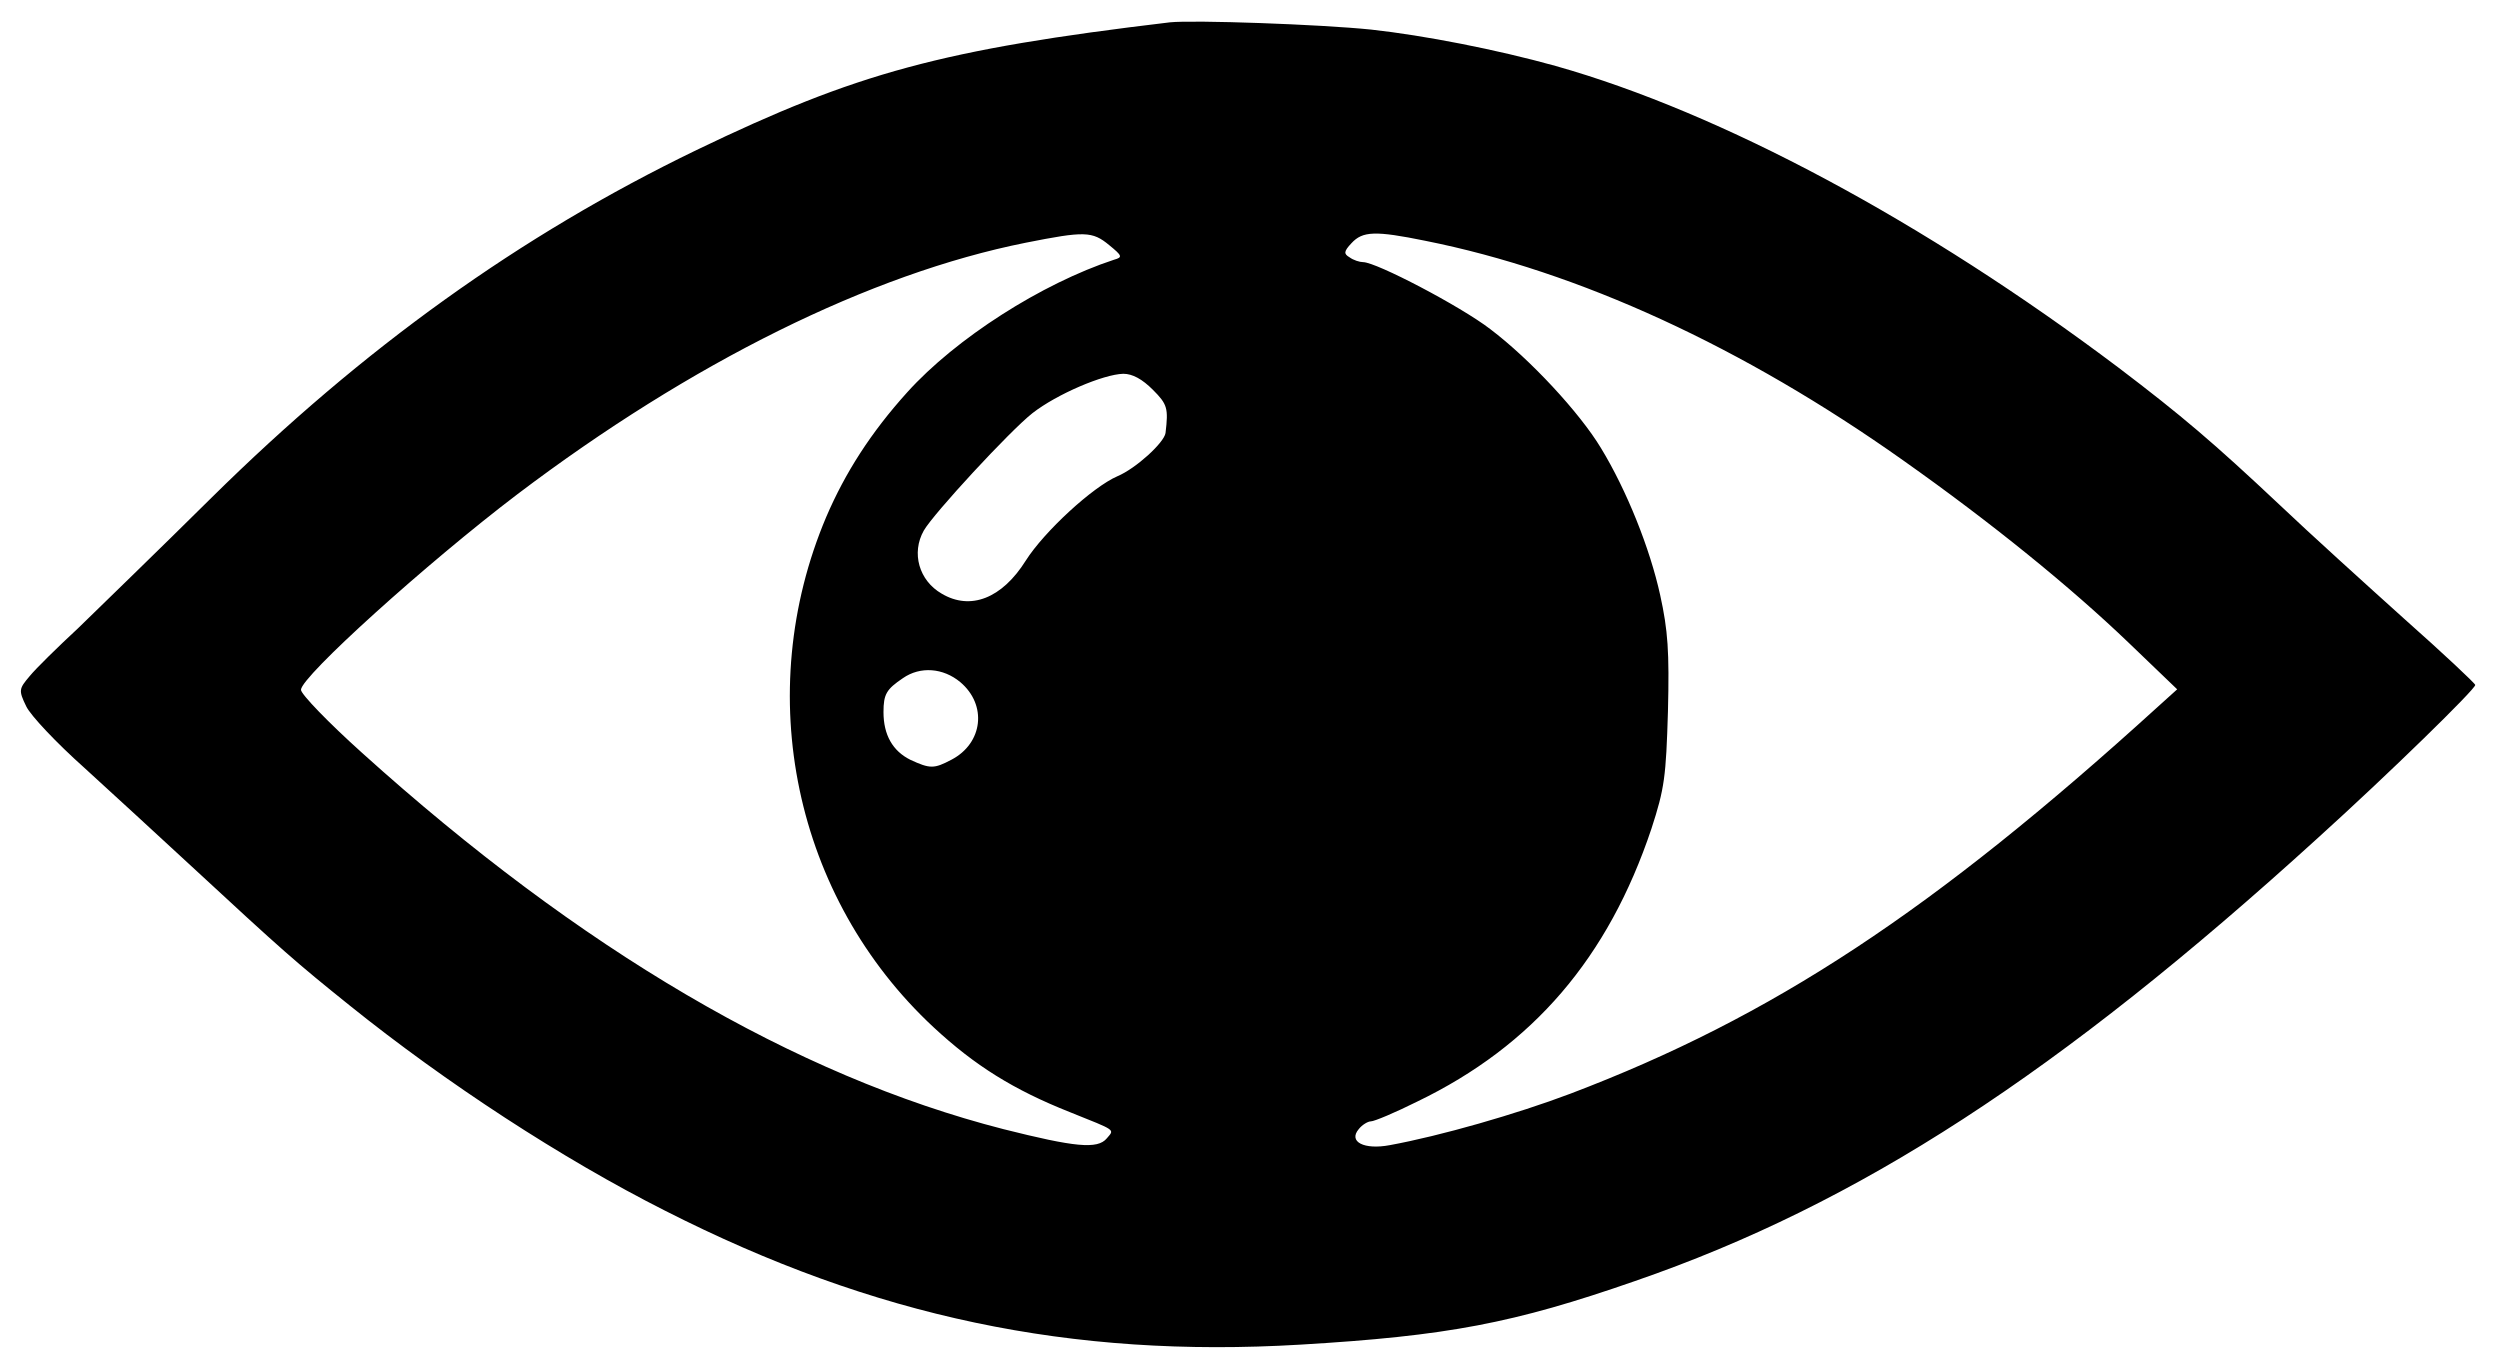
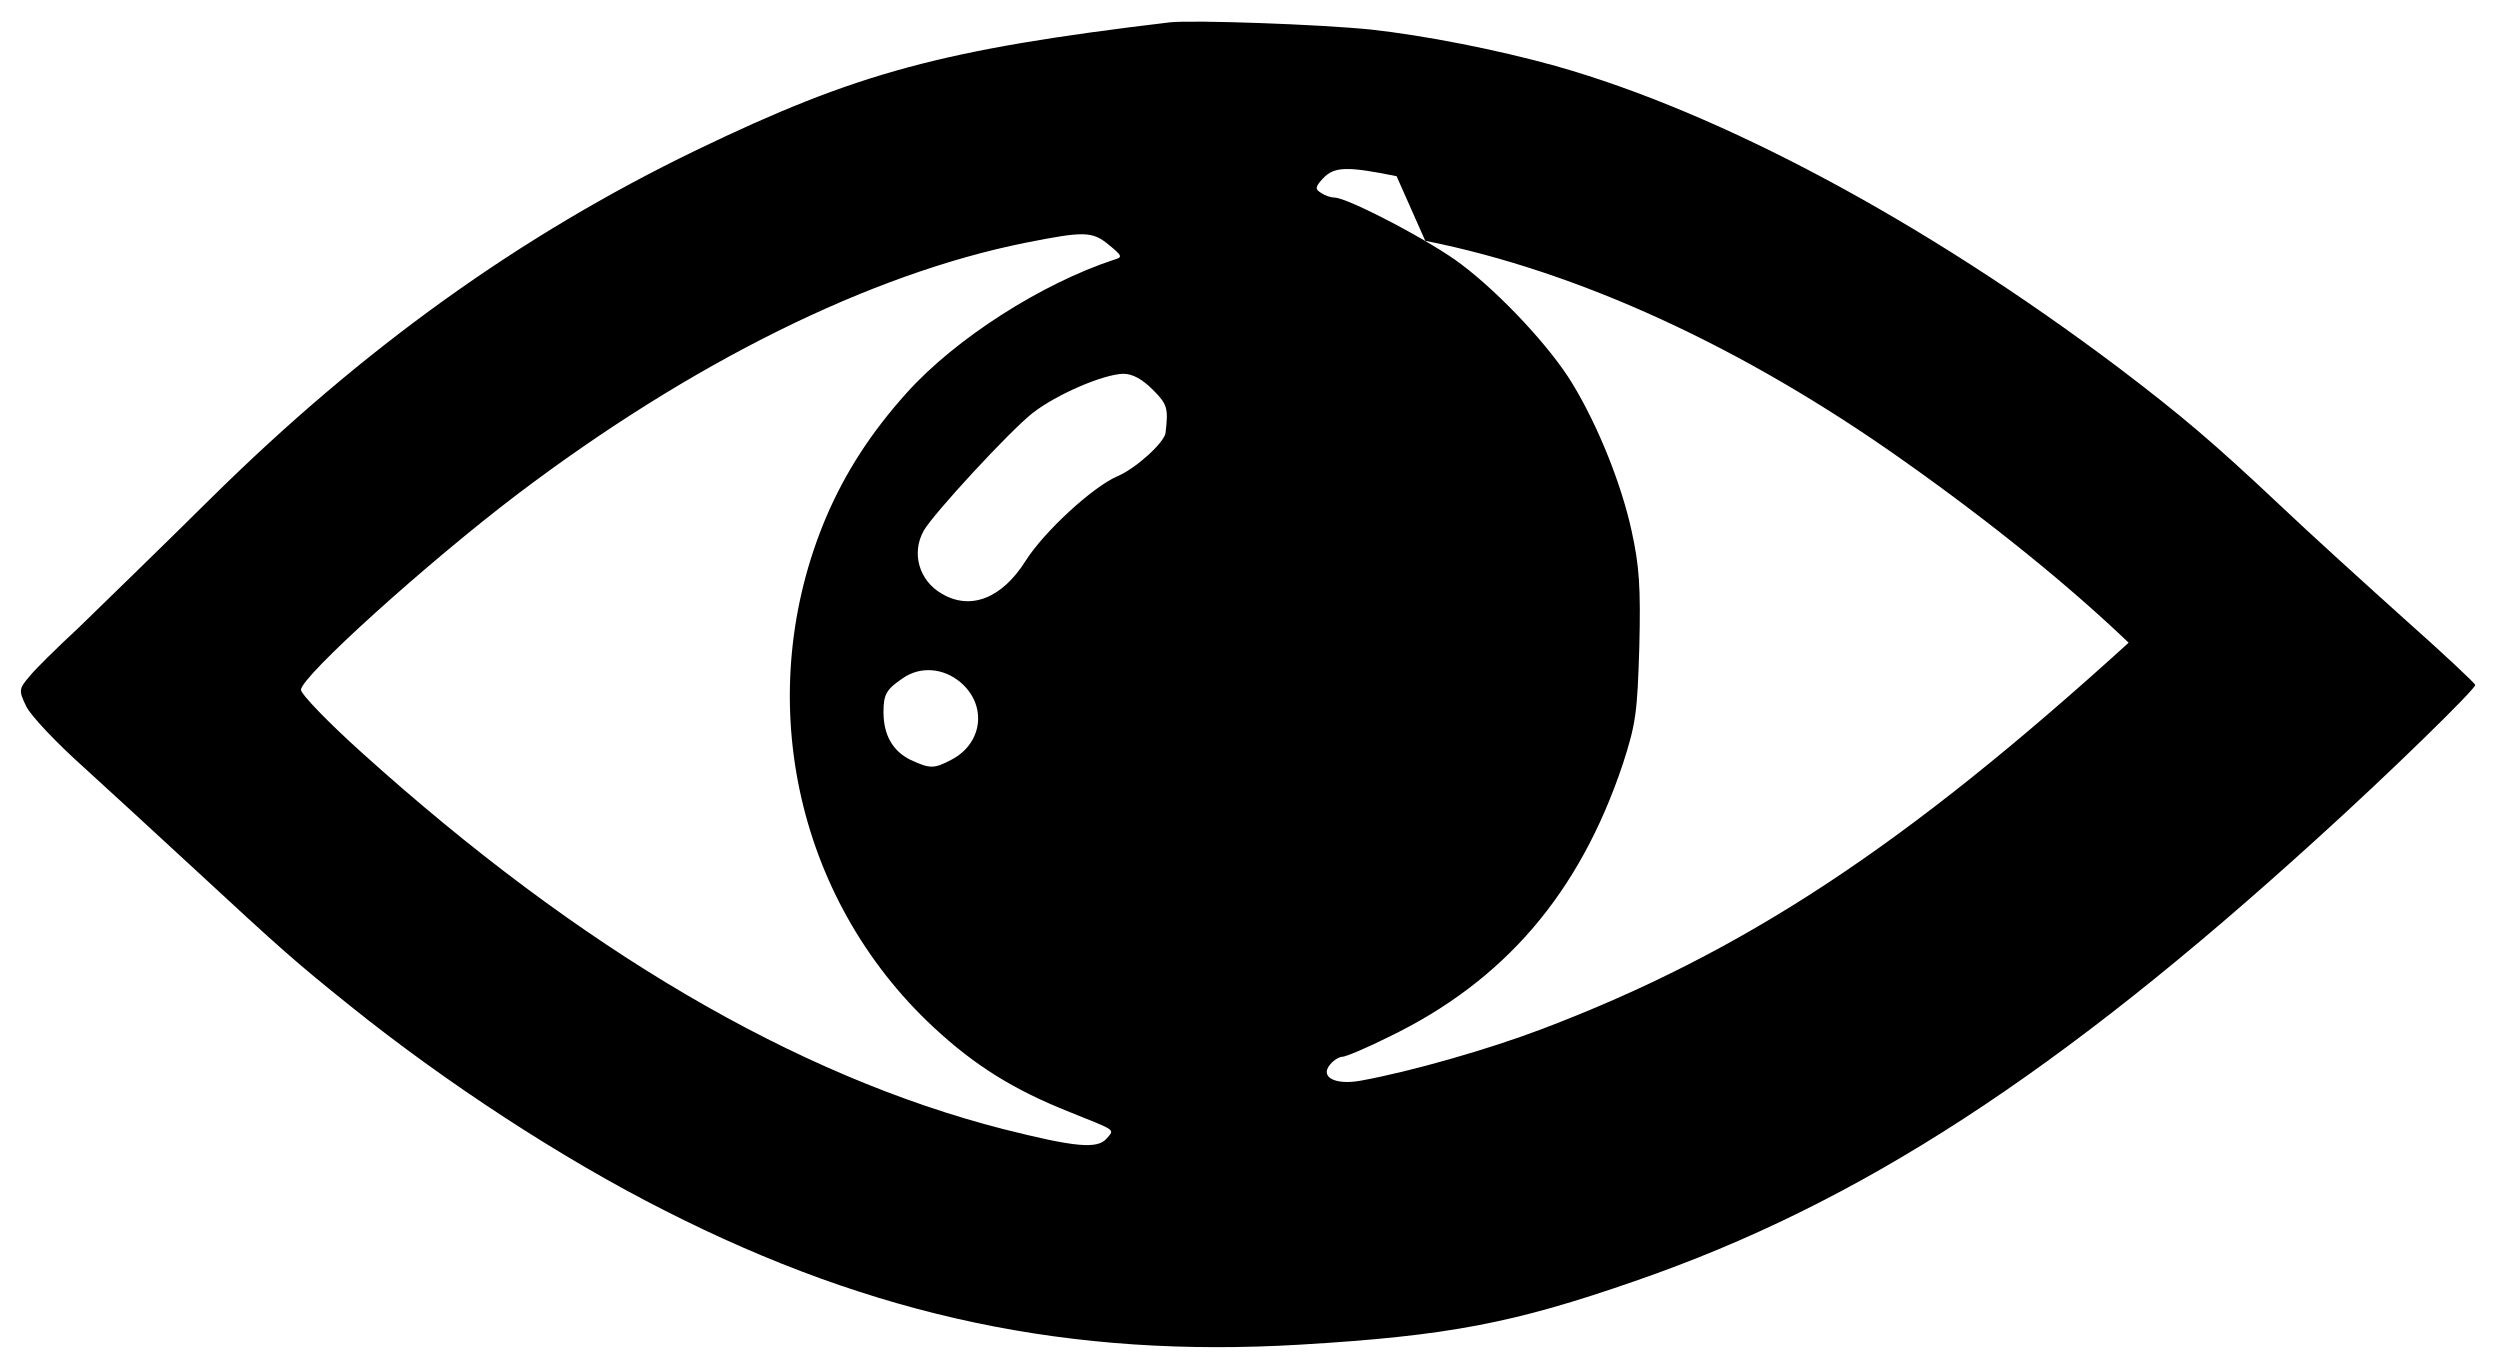
<svg xmlns="http://www.w3.org/2000/svg" version="1.0" width="515pt" height="281pt" viewBox="0 0 515 281" preserveAspectRatio="xMidYMid meet">
  <g transform="translate(0,281) scale(0.1,-0.1)" fill="#000000" stroke="none">
-     <path d="M2410 2764 c-470 -56 -645 -104 -975 -263 -364 -176 -687 -408 -999 -716 -110 -109 -234 -229 -275 -269 -42 -39 -87 -83 -100 -99 -22 -26 -23 -29 -7 -62 9 -19 63 -76 119 -126 56 -51 156 -143 222 -204 188 -174 213 -196 325 -286 199 -160 438 -316 650 -423 431 -219 836 -304 1308 -276 304 18 440 44 690 131 461 159 873 427 1407 913 147 133 325 307 324 315 0 3 -66 65 -146 136 -80 72 -196 177 -257 235 -136 128 -202 184 -331 282 -401 302 -820 526 -1160 622 -122 34 -271 63 -380 75 -107 11 -366 20 -415 15z m-125 -459 c27 -22 28 -25 10 -30 -149 -49 -326 -162 -426 -273 -75 -83 -128 -166 -167 -257 -154 -364 -66 -784 221 -1051 85 -79 165 -129 281 -175 97 -39 92 -35 76 -54 -19 -23 -66 -18 -213 19 -429 110 -872 370 -1321 775 -69 62 -126 121 -126 130 0 27 259 261 446 403 358 271 727 454 1047 518 121 24 137 24 172 -5z m651 9 c316 -63 655 -219 984 -452 184 -130 345 -261 465 -376 l100 -96 -41 -37 c-462 -420 -793 -638 -1209 -796 -111 -42 -268 -87 -372 -106 -53 -10 -86 7 -64 33 7 9 19 16 25 16 7 0 50 18 96 41 238 115 393 296 482 562 27 83 30 107 34 242 3 123 0 166 -16 239 -21 96 -69 216 -122 303 -44 73 -146 183 -228 245 -61 47 -235 138 -262 138 -7 0 -20 4 -28 10 -12 7 -12 12 4 29 23 25 49 26 152 5z m-561 -307 c30 -30 32 -38 26 -89 -3 -20 -61 -73 -99 -89 -51 -22 -151 -114 -189 -174 -49 -78 -114 -103 -173 -68 -47 27 -63 84 -37 130 20 35 178 206 224 242 50 39 146 80 187 81 19 0 39 -11 61 -33z m-397 -602 c56 -47 47 -126 -18 -160 -36 -19 -44 -19 -85 0 -36 18 -55 51 -55 98 0 37 6 47 40 70 36 25 83 21 118 -8z" />
+     <path d="M2410 2764 c-470 -56 -645 -104 -975 -263 -364 -176 -687 -408 -999 -716 -110 -109 -234 -229 -275 -269 -42 -39 -87 -83 -100 -99 -22 -26 -23 -29 -7 -62 9 -19 63 -76 119 -126 56 -51 156 -143 222 -204 188 -174 213 -196 325 -286 199 -160 438 -316 650 -423 431 -219 836 -304 1308 -276 304 18 440 44 690 131 461 159 873 427 1407 913 147 133 325 307 324 315 0 3 -66 65 -146 136 -80 72 -196 177 -257 235 -136 128 -202 184 -331 282 -401 302 -820 526 -1160 622 -122 34 -271 63 -380 75 -107 11 -366 20 -415 15z m-125 -459 c27 -22 28 -25 10 -30 -149 -49 -326 -162 -426 -273 -75 -83 -128 -166 -167 -257 -154 -364 -66 -784 221 -1051 85 -79 165 -129 281 -175 97 -39 92 -35 76 -54 -19 -23 -66 -18 -213 19 -429 110 -872 370 -1321 775 -69 62 -126 121 -126 130 0 27 259 261 446 403 358 271 727 454 1047 518 121 24 137 24 172 -5z m651 9 c316 -63 655 -219 984 -452 184 -130 345 -261 465 -376 c-462 -420 -793 -638 -1209 -796 -111 -42 -268 -87 -372 -106 -53 -10 -86 7 -64 33 7 9 19 16 25 16 7 0 50 18 96 41 238 115 393 296 482 562 27 83 30 107 34 242 3 123 0 166 -16 239 -21 96 -69 216 -122 303 -44 73 -146 183 -228 245 -61 47 -235 138 -262 138 -7 0 -20 4 -28 10 -12 7 -12 12 4 29 23 25 49 26 152 5z m-561 -307 c30 -30 32 -38 26 -89 -3 -20 -61 -73 -99 -89 -51 -22 -151 -114 -189 -174 -49 -78 -114 -103 -173 -68 -47 27 -63 84 -37 130 20 35 178 206 224 242 50 39 146 80 187 81 19 0 39 -11 61 -33z m-397 -602 c56 -47 47 -126 -18 -160 -36 -19 -44 -19 -85 0 -36 18 -55 51 -55 98 0 37 6 47 40 70 36 25 83 21 118 -8z" />
  </g>
</svg>